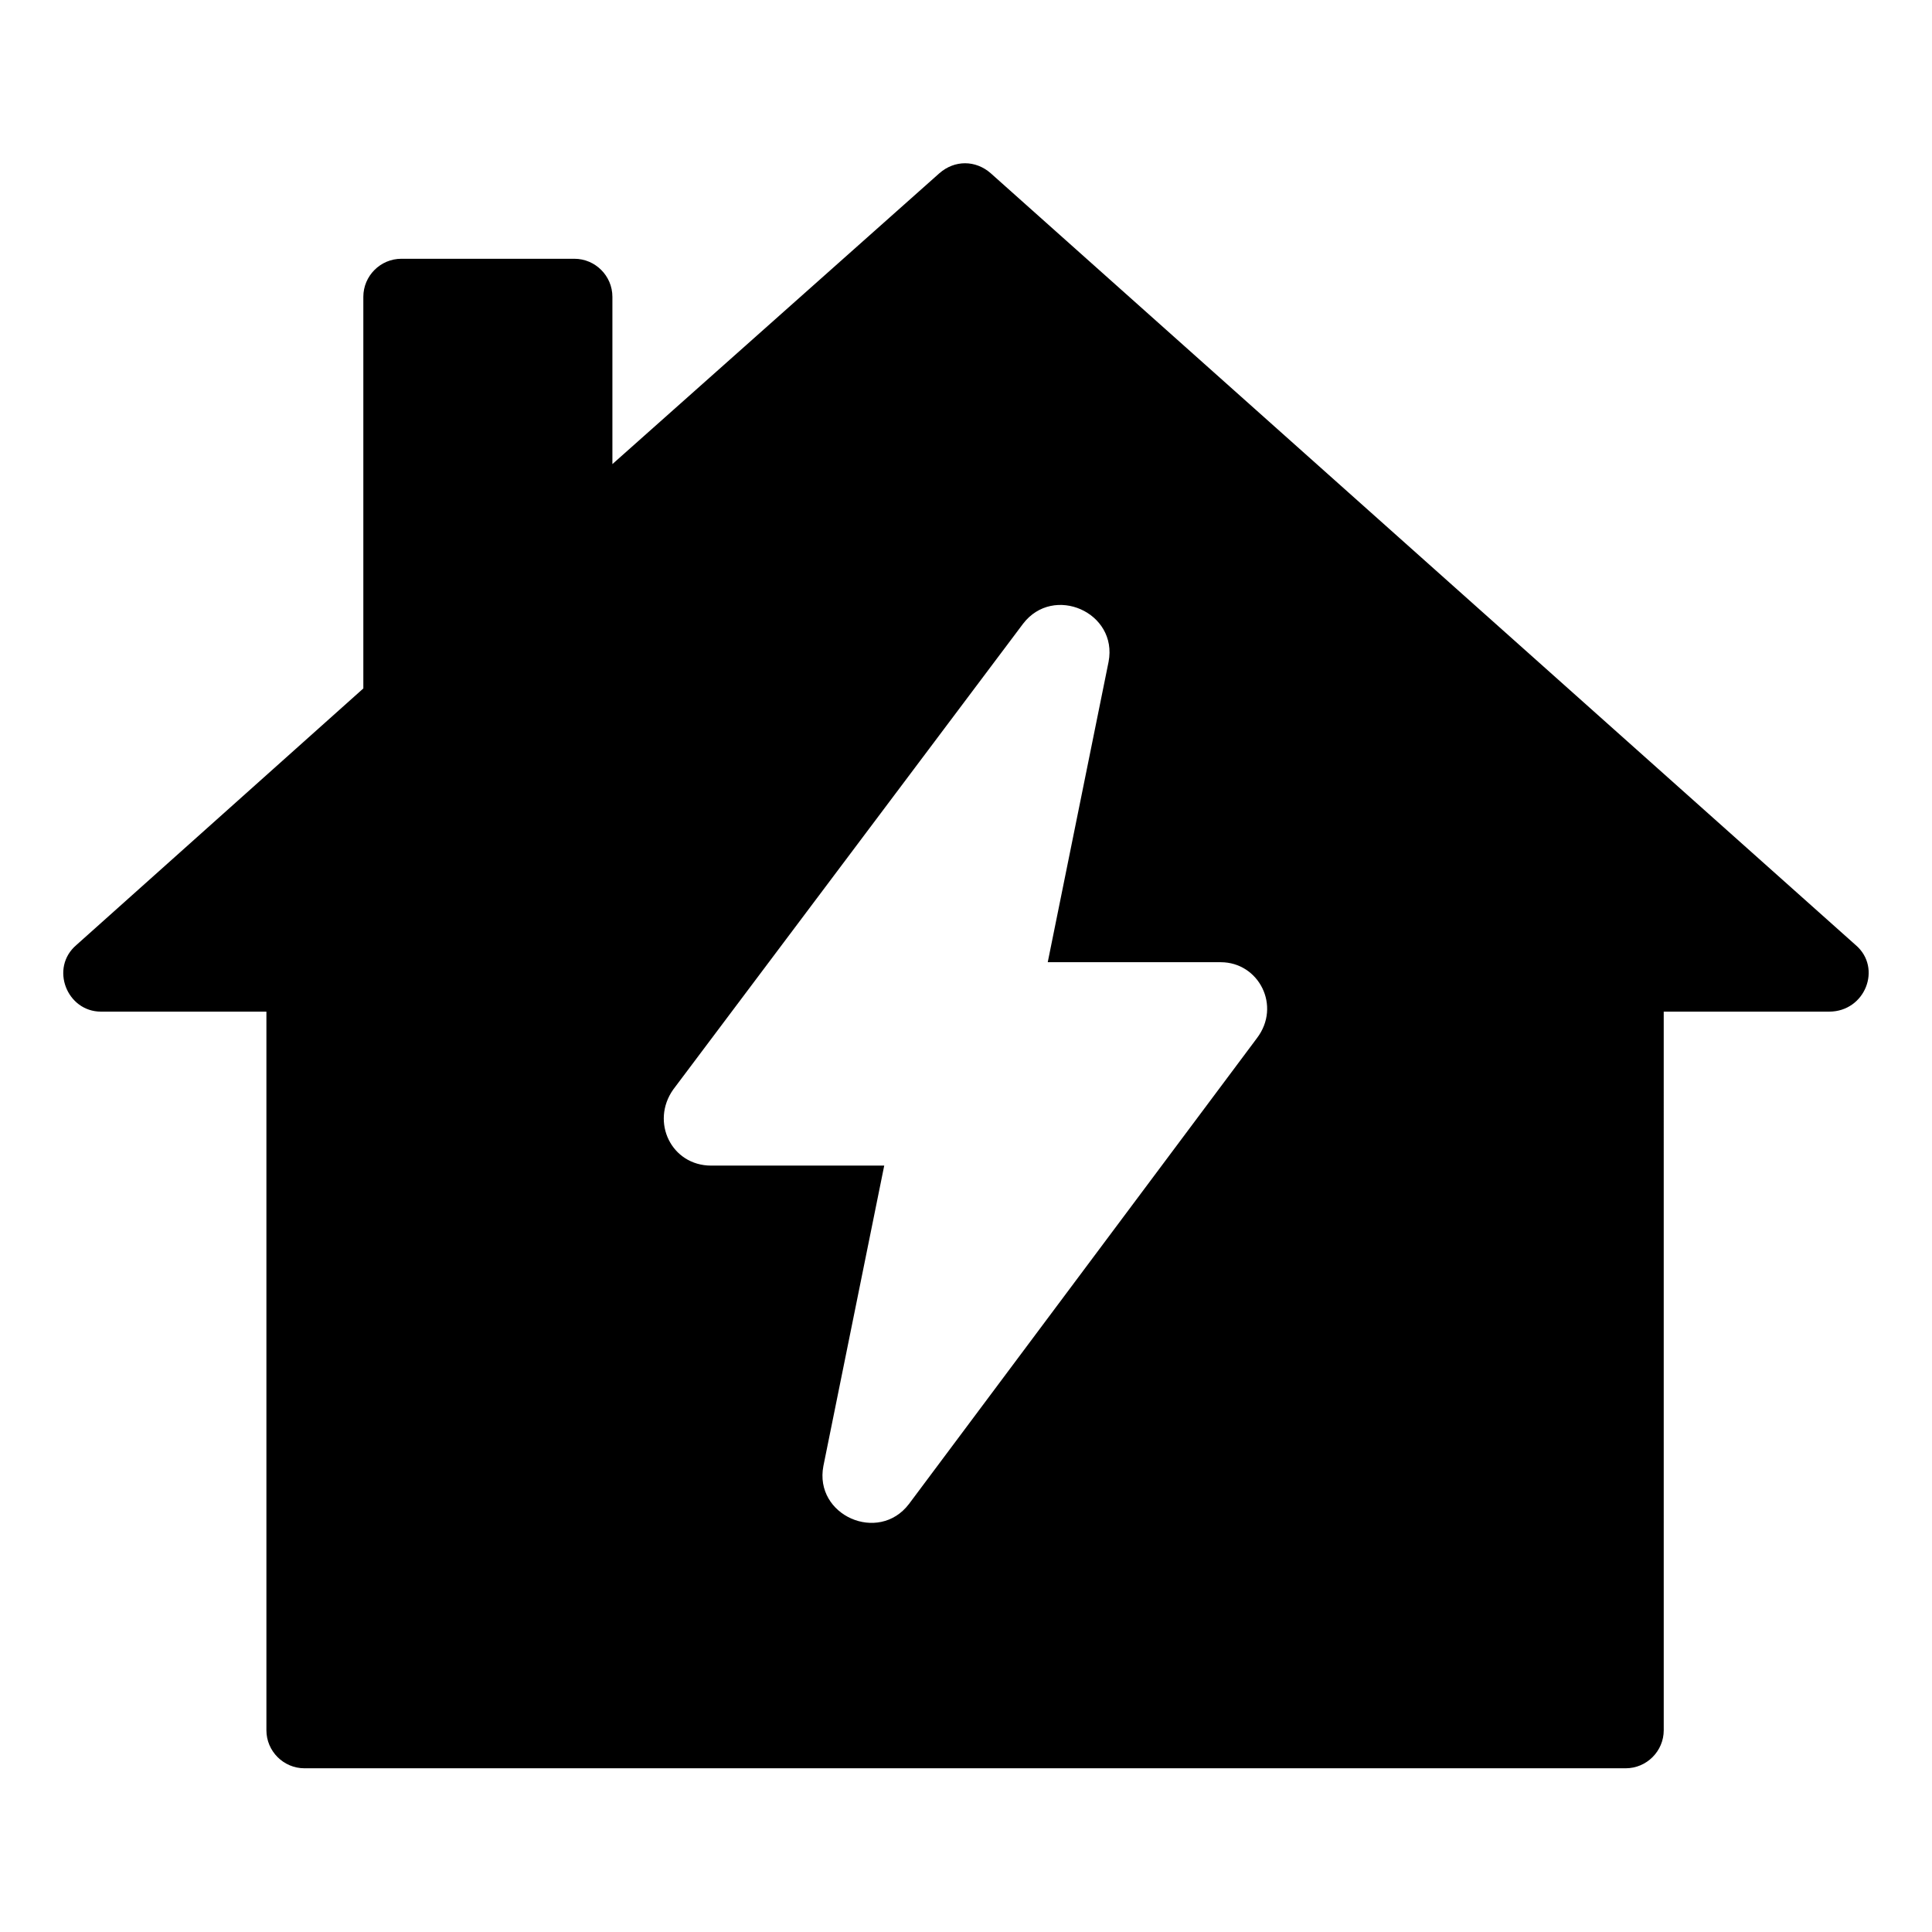
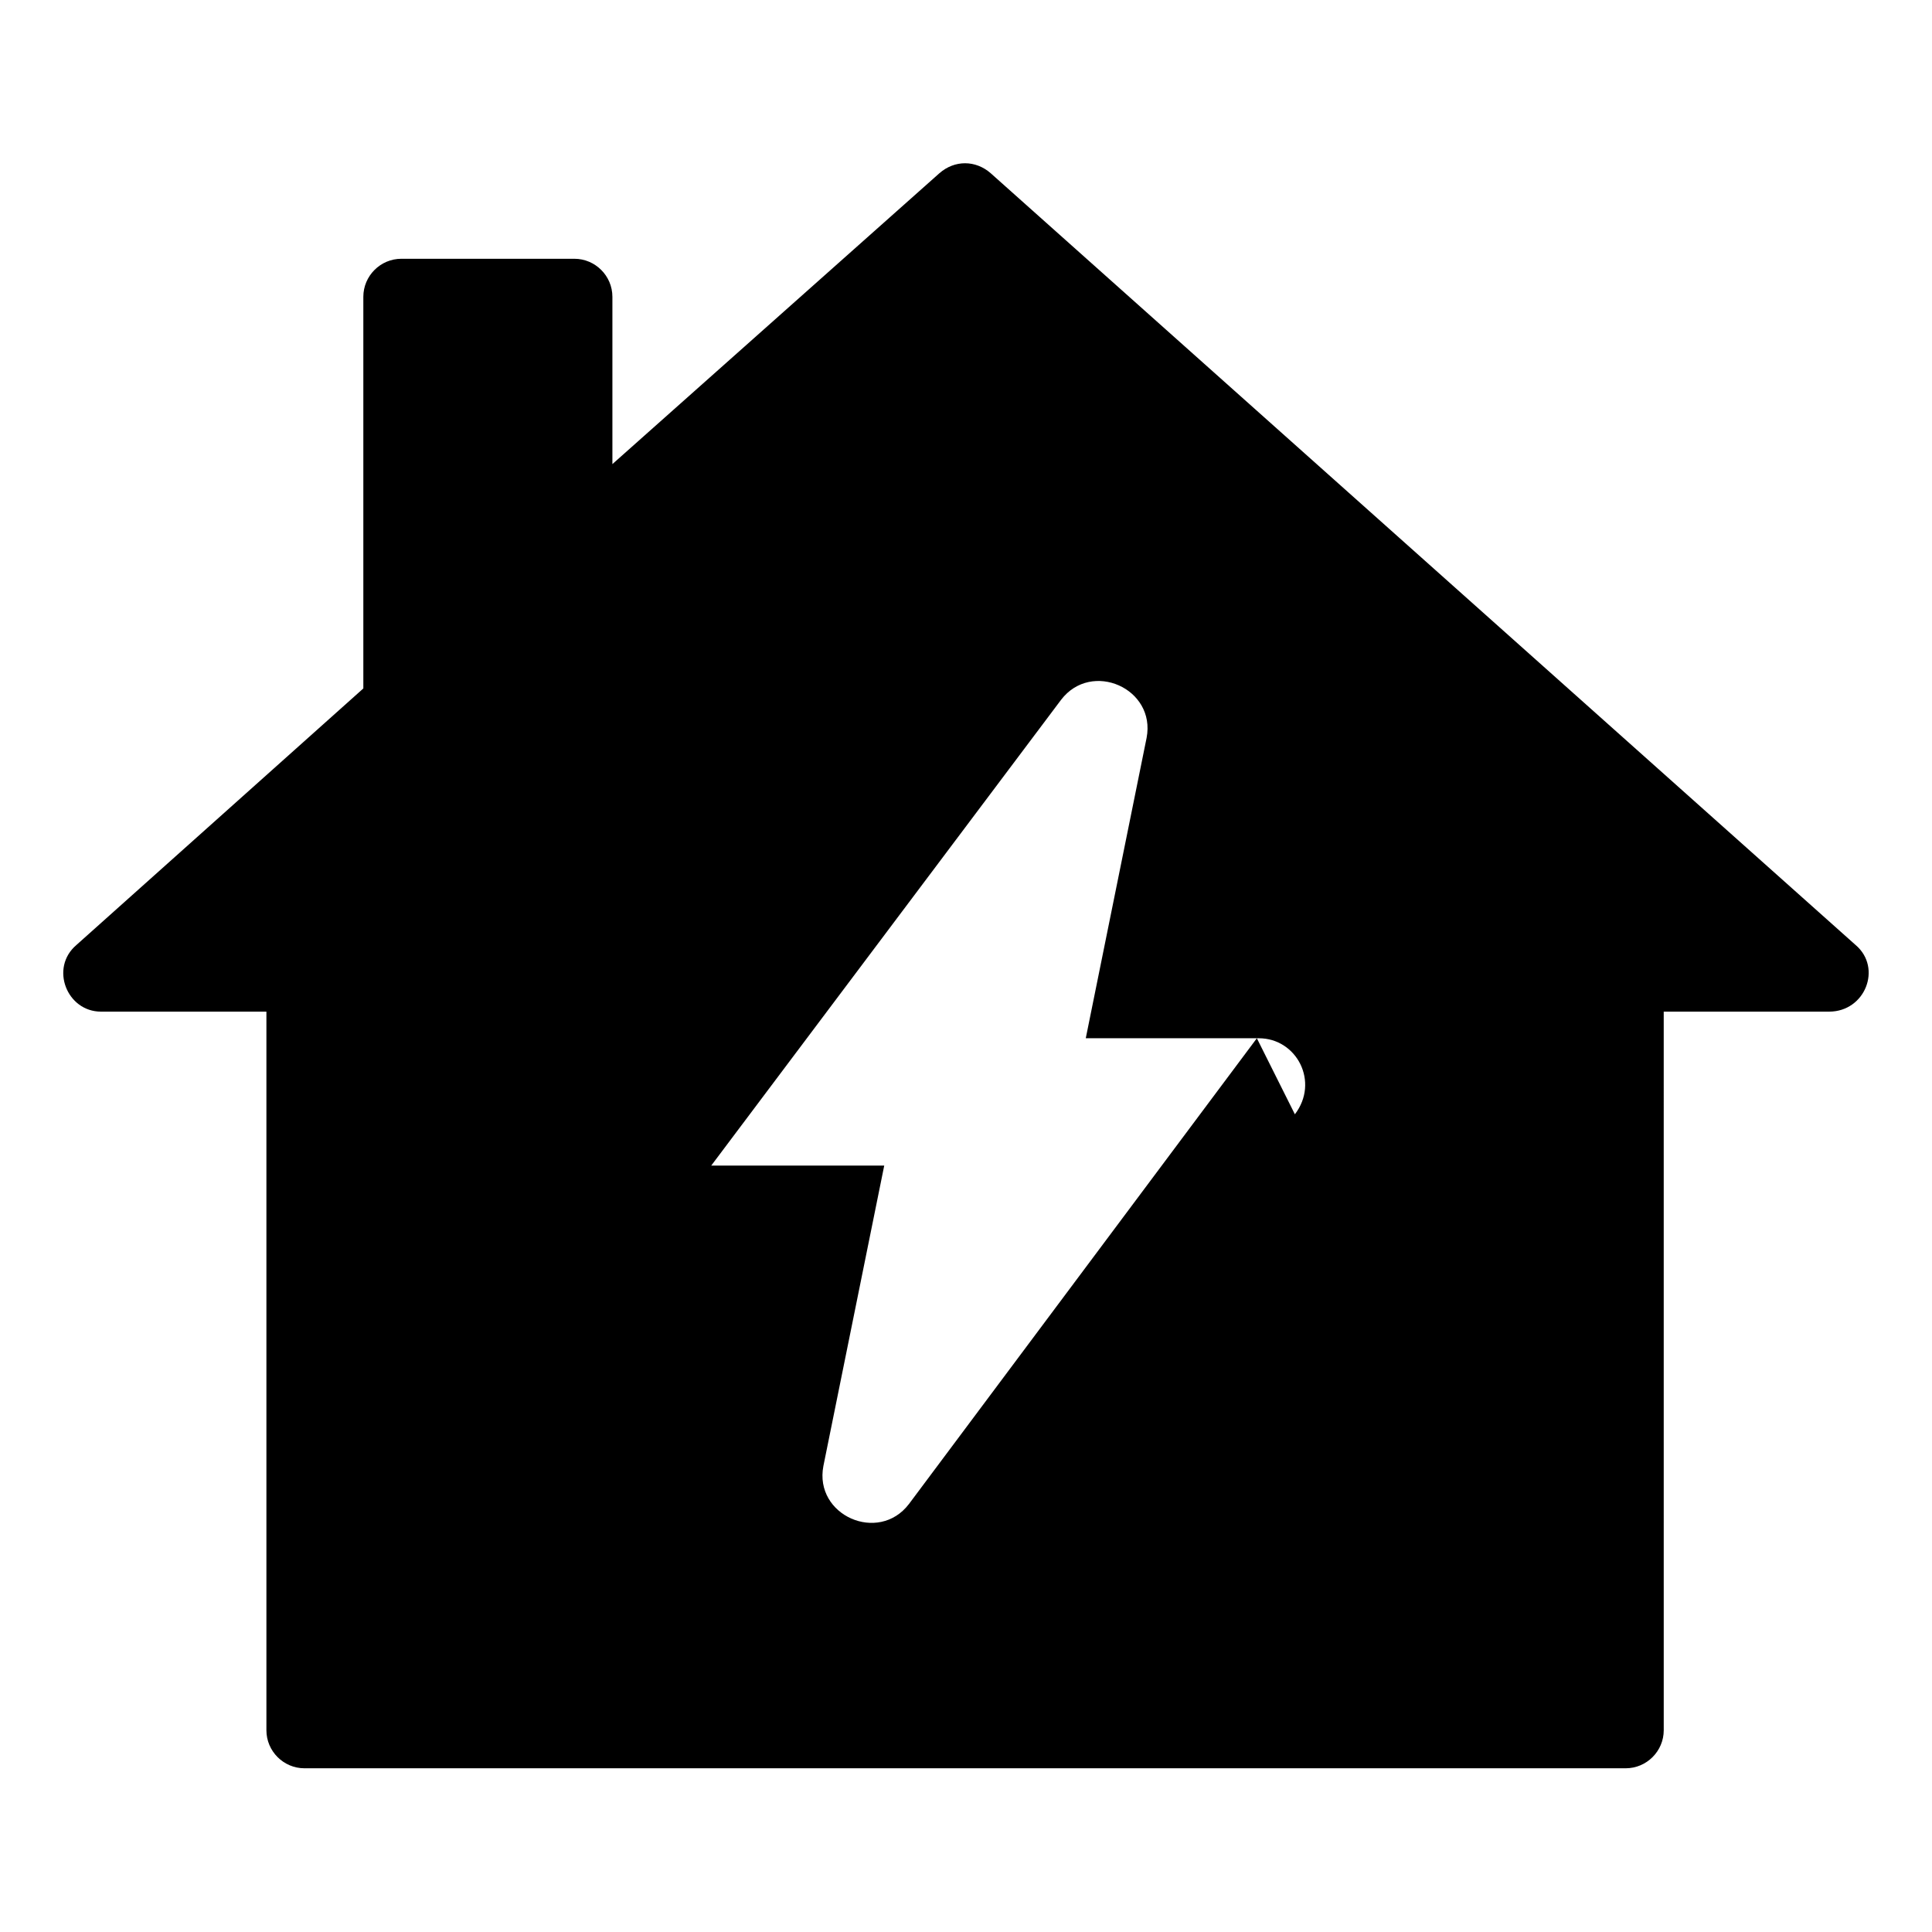
<svg xmlns="http://www.w3.org/2000/svg" fill="#000000" width="800px" height="800px" version="1.1" viewBox="144 144 512 512">
-   <path d="m635.78 394.46-229.23-204.55c-4.031-3.527-9.574-3.527-13.602 0l-86.656 77.082v-44.336c0-5.543-4.535-10.078-10.078-10.078h-45.848c-5.543 0-10.078 4.535-10.078 10.078v103.79l-76.07 68.016c-7.055 6.047-2.519 17.633 6.551 17.633h43.832v190.44c0 5.543 4.535 10.078 10.078 10.078h350.15c5.543 0 10.078-4.535 10.078-10.078l-0.004-190.44h43.832c9.57 0 14.105-11.586 7.051-17.633zm-158.7 24.688-92.199 123.43c-8.062 10.578-25.191 3.023-22.672-10.078l16.121-79.602h-45.848c-10.578 0-16.121-11.586-10.078-20.152l92.707-123.43c8.062-10.578 25.191-3.023 22.672 10.078l-16.121 79.602h45.848c10.074 0 16.121 11.586 9.57 20.152z" />
+   <path d="m635.78 394.46-229.23-204.55c-4.031-3.527-9.574-3.527-13.602 0l-86.656 77.082v-44.336c0-5.543-4.535-10.078-10.078-10.078h-45.848c-5.543 0-10.078 4.535-10.078 10.078v103.79l-76.07 68.016c-7.055 6.047-2.519 17.633 6.551 17.633h43.832v190.44c0 5.543 4.535 10.078 10.078 10.078h350.15c5.543 0 10.078-4.535 10.078-10.078l-0.004-190.44h43.832c9.57 0 14.105-11.586 7.051-17.633zm-158.7 24.688-92.199 123.43c-8.062 10.578-25.191 3.023-22.672-10.078l16.121-79.602h-45.848l92.707-123.43c8.062-10.578 25.191-3.023 22.672 10.078l-16.121 79.602h45.848c10.074 0 16.121 11.586 9.57 20.152z" />
</svg>